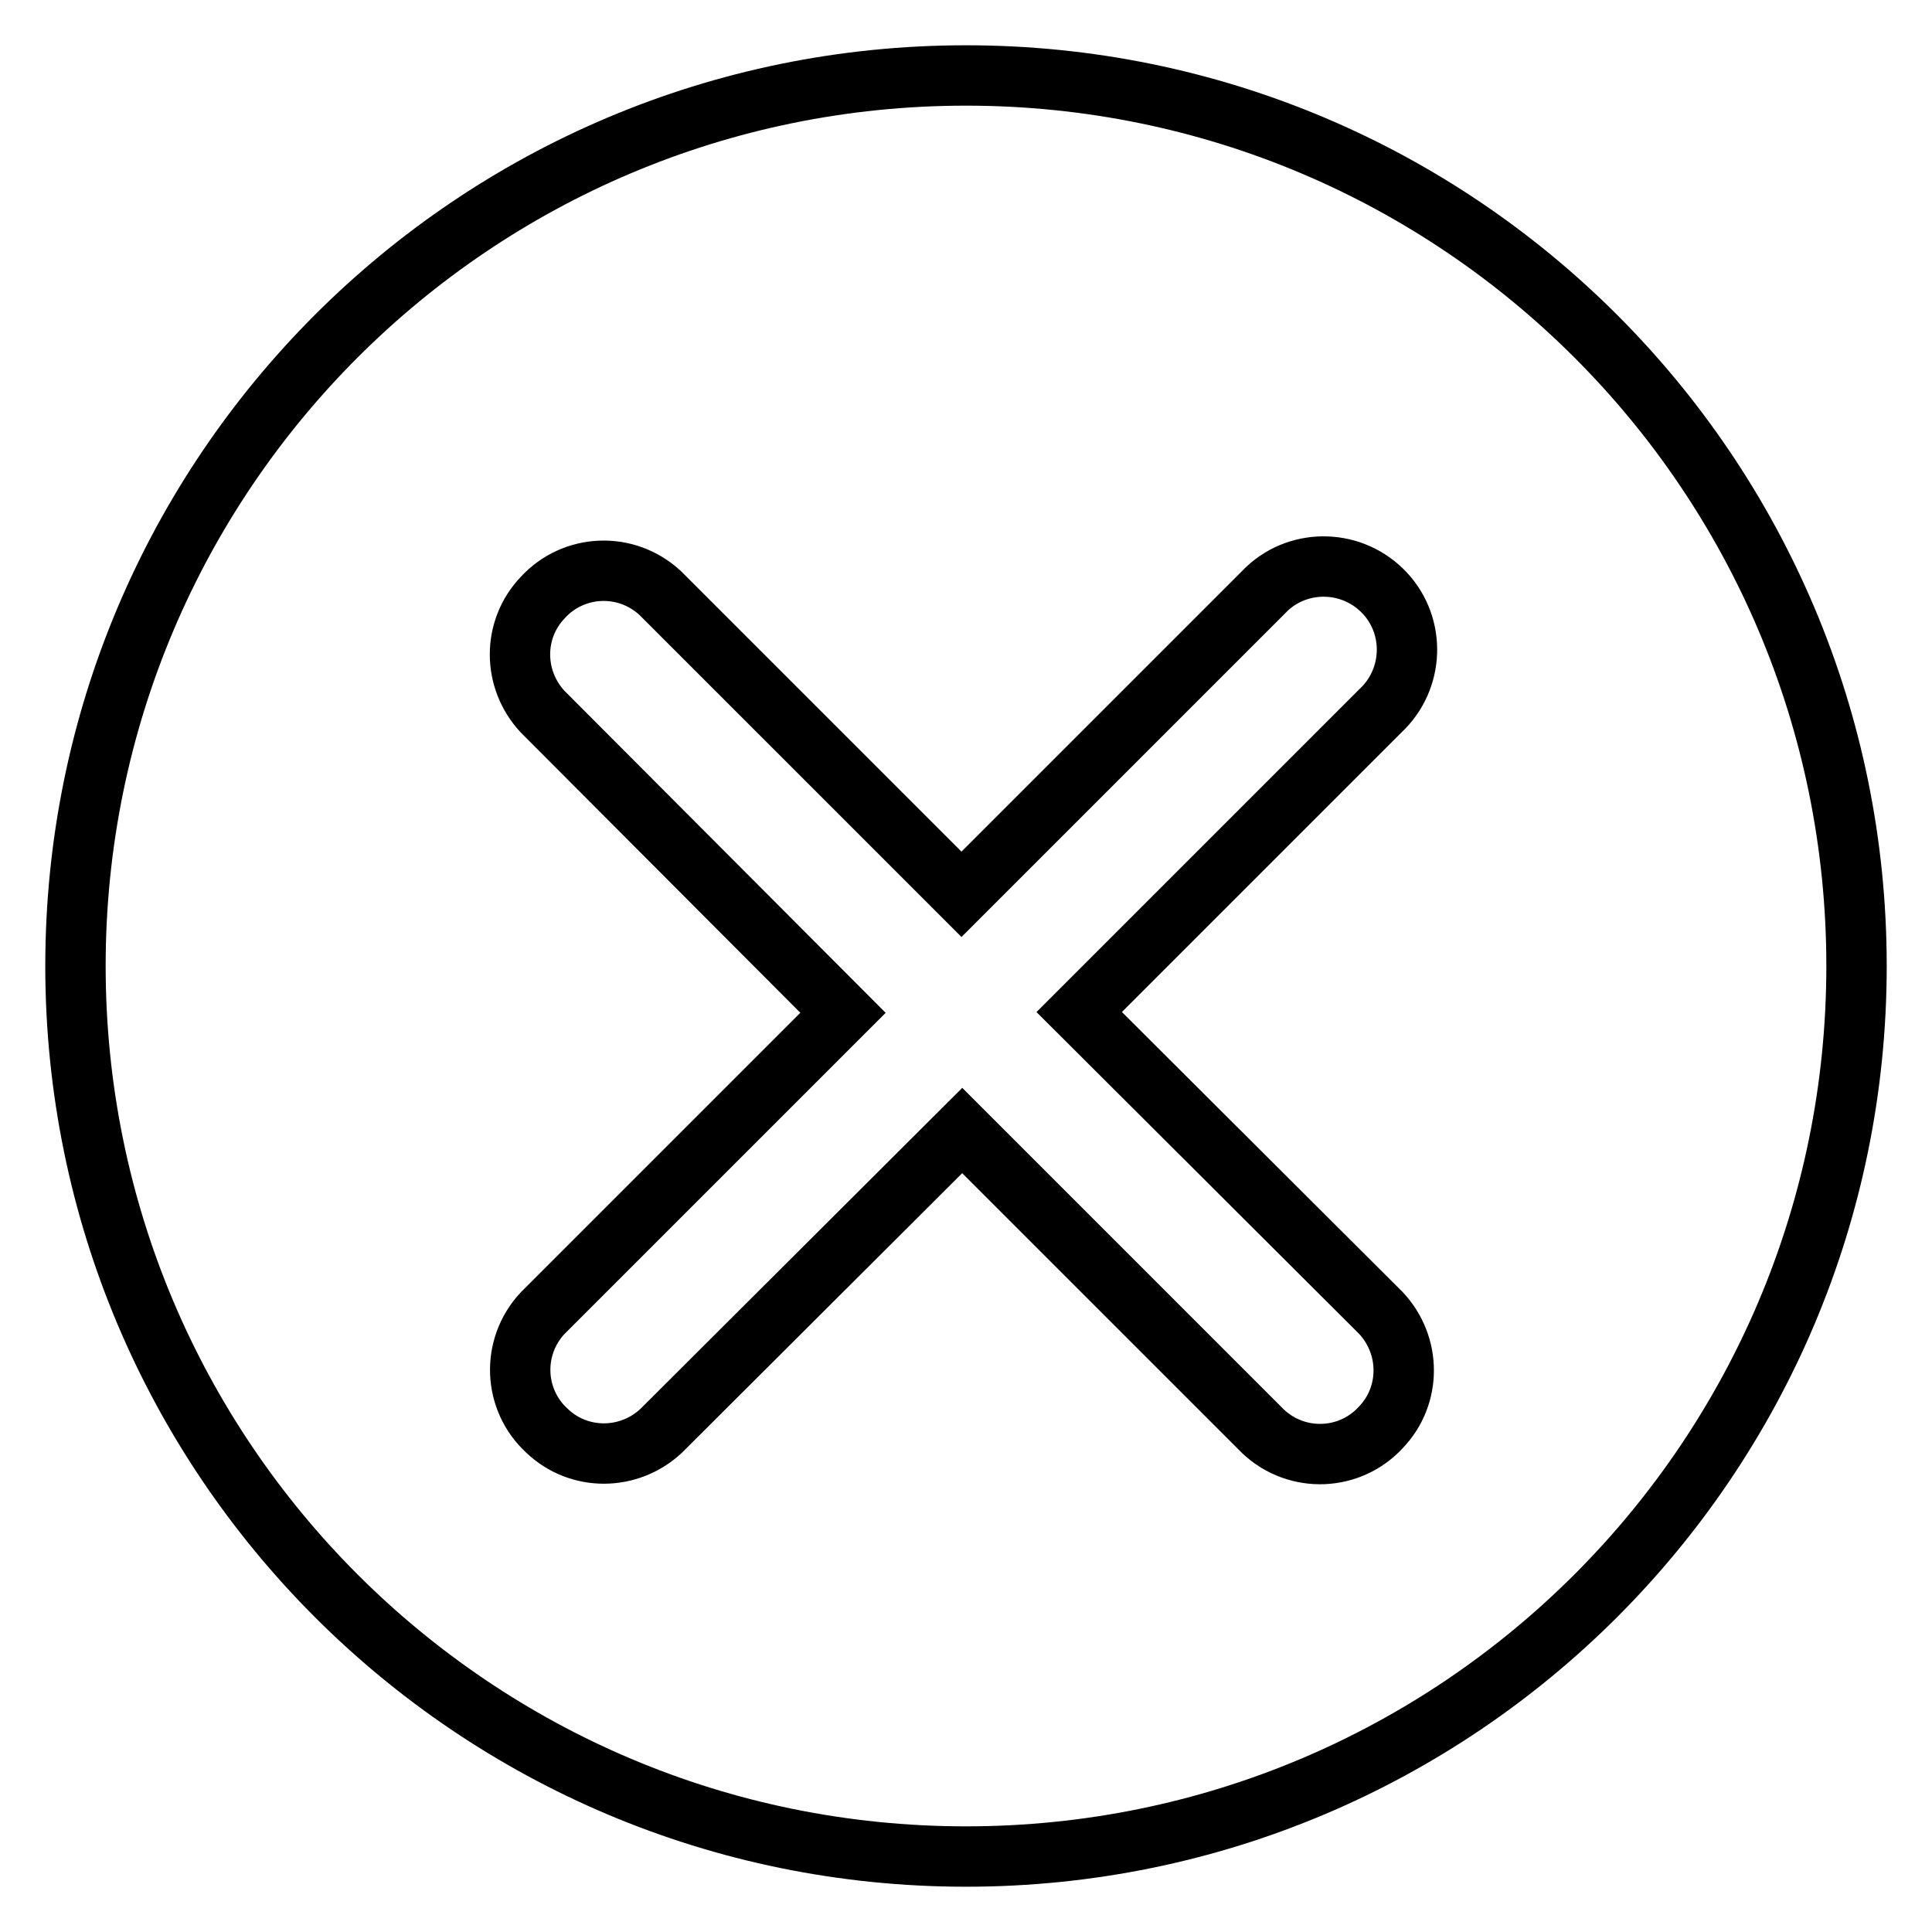
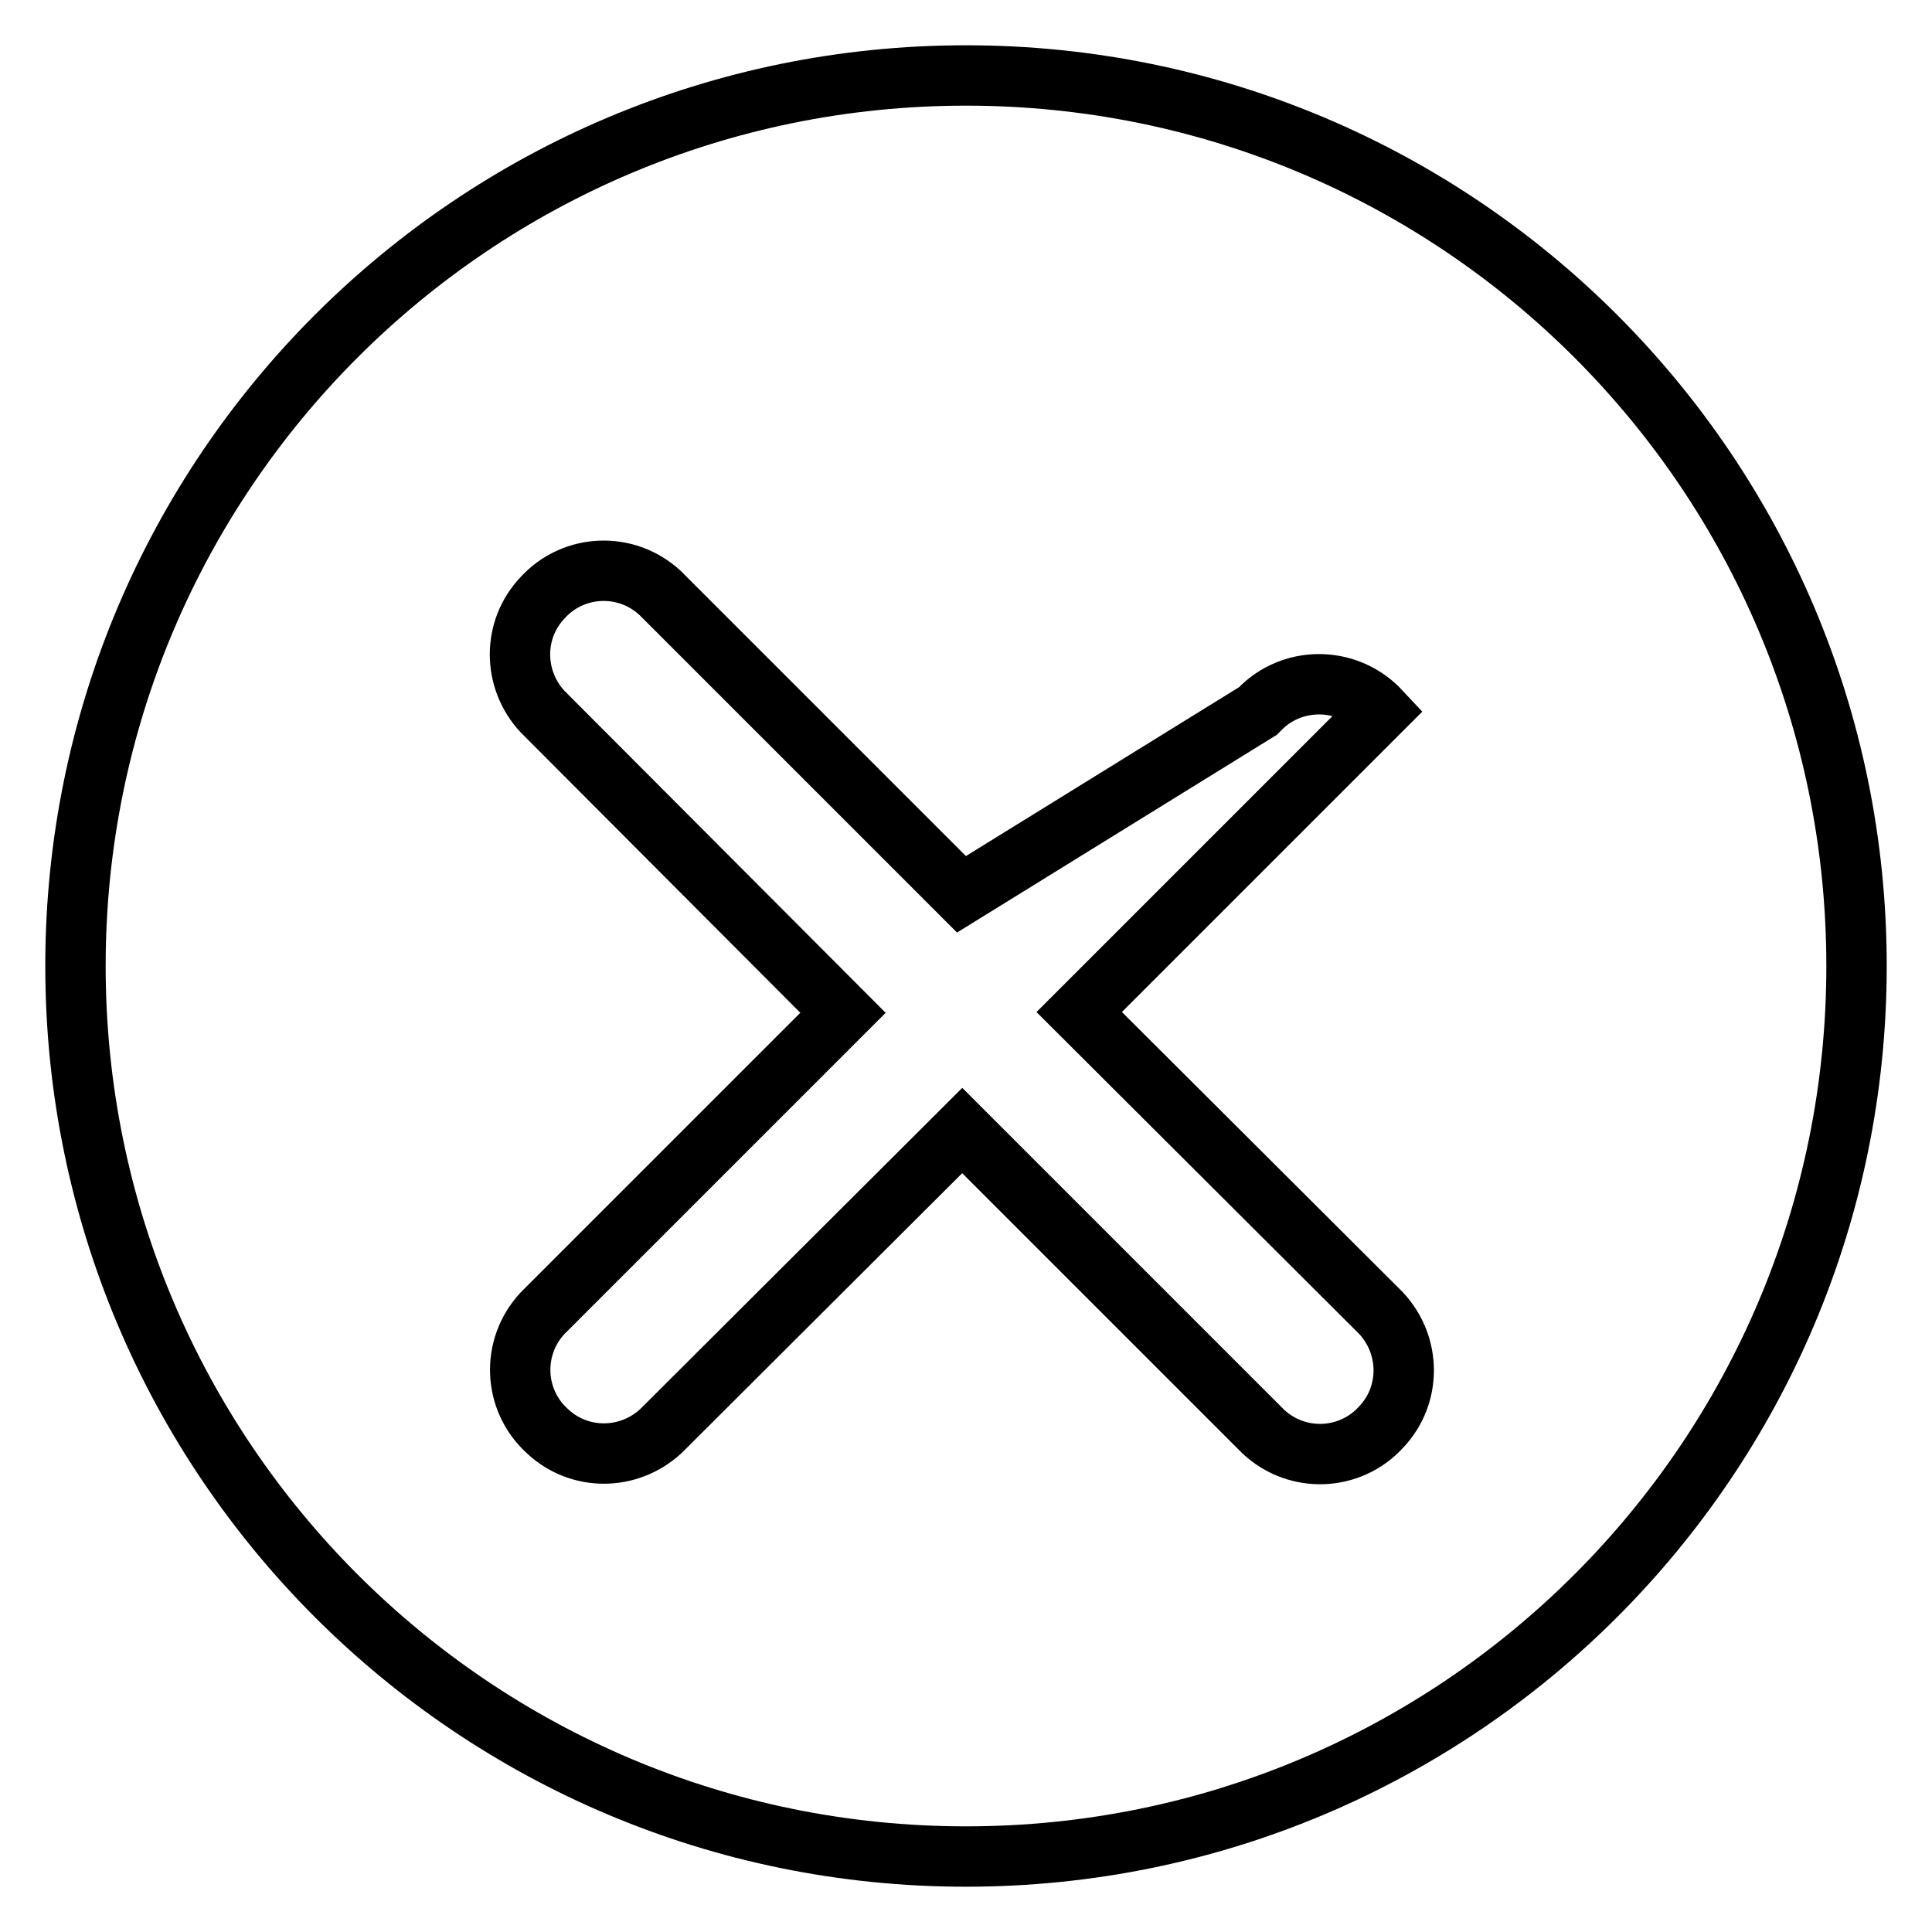
<svg xmlns="http://www.w3.org/2000/svg" version="1.1" x="0px" y="0px" viewBox="0 0 256 256" enable-background="new 0 0 256 256" xml:space="preserve">
  <g>
-     <path stroke-width="8" fill-opacity="0" stroke="#000000" d="M127.4,118.5L87.5,78.6c-4.5-4.2-11.5-3.9-15.6,0.6c-4,4.2-4,10.8,0,15.1l39.8,39.9L71.9,174 c-4.2,4.5-3.9,11.5,0.6,15.6c4.2,4,10.8,4,15.1,0l39.9-39.8l39.9,39.9c4.5,4.2,11.5,3.9,15.6-0.6c4-4.2,4-10.8,0-15.1L143,134.1 l39.9-39.9c4.5-4.2,4.7-11.2,0.6-15.6c-4.2-4.5-11.2-4.7-15.6-0.6c-0.2,0.2-0.4,0.4-0.6,0.6L127.4,118.5L127.4,118.5z M128,246 c-65.2,0-118-52.8-118-118C10,62.8,62.8,10,128,10c65.2,0,118,52.8,118,118C246,193.2,193.2,246,128,246z" />
+     <path stroke-width="8" fill-opacity="0" stroke="#000000" d="M127.4,118.5L87.5,78.6c-4.5-4.2-11.5-3.9-15.6,0.6c-4,4.2-4,10.8,0,15.1l39.8,39.9L71.9,174 c-4.2,4.5-3.9,11.5,0.6,15.6c4.2,4,10.8,4,15.1,0l39.9-39.8l39.9,39.9c4.5,4.2,11.5,3.9,15.6-0.6c4-4.2,4-10.8,0-15.1L143,134.1 l39.9-39.9c-4.2-4.5-11.2-4.7-15.6-0.6c-0.2,0.2-0.4,0.4-0.6,0.6L127.4,118.5L127.4,118.5z M128,246 c-65.2,0-118-52.8-118-118C10,62.8,62.8,10,128,10c65.2,0,118,52.8,118,118C246,193.2,193.2,246,128,246z" />
  </g>
</svg>